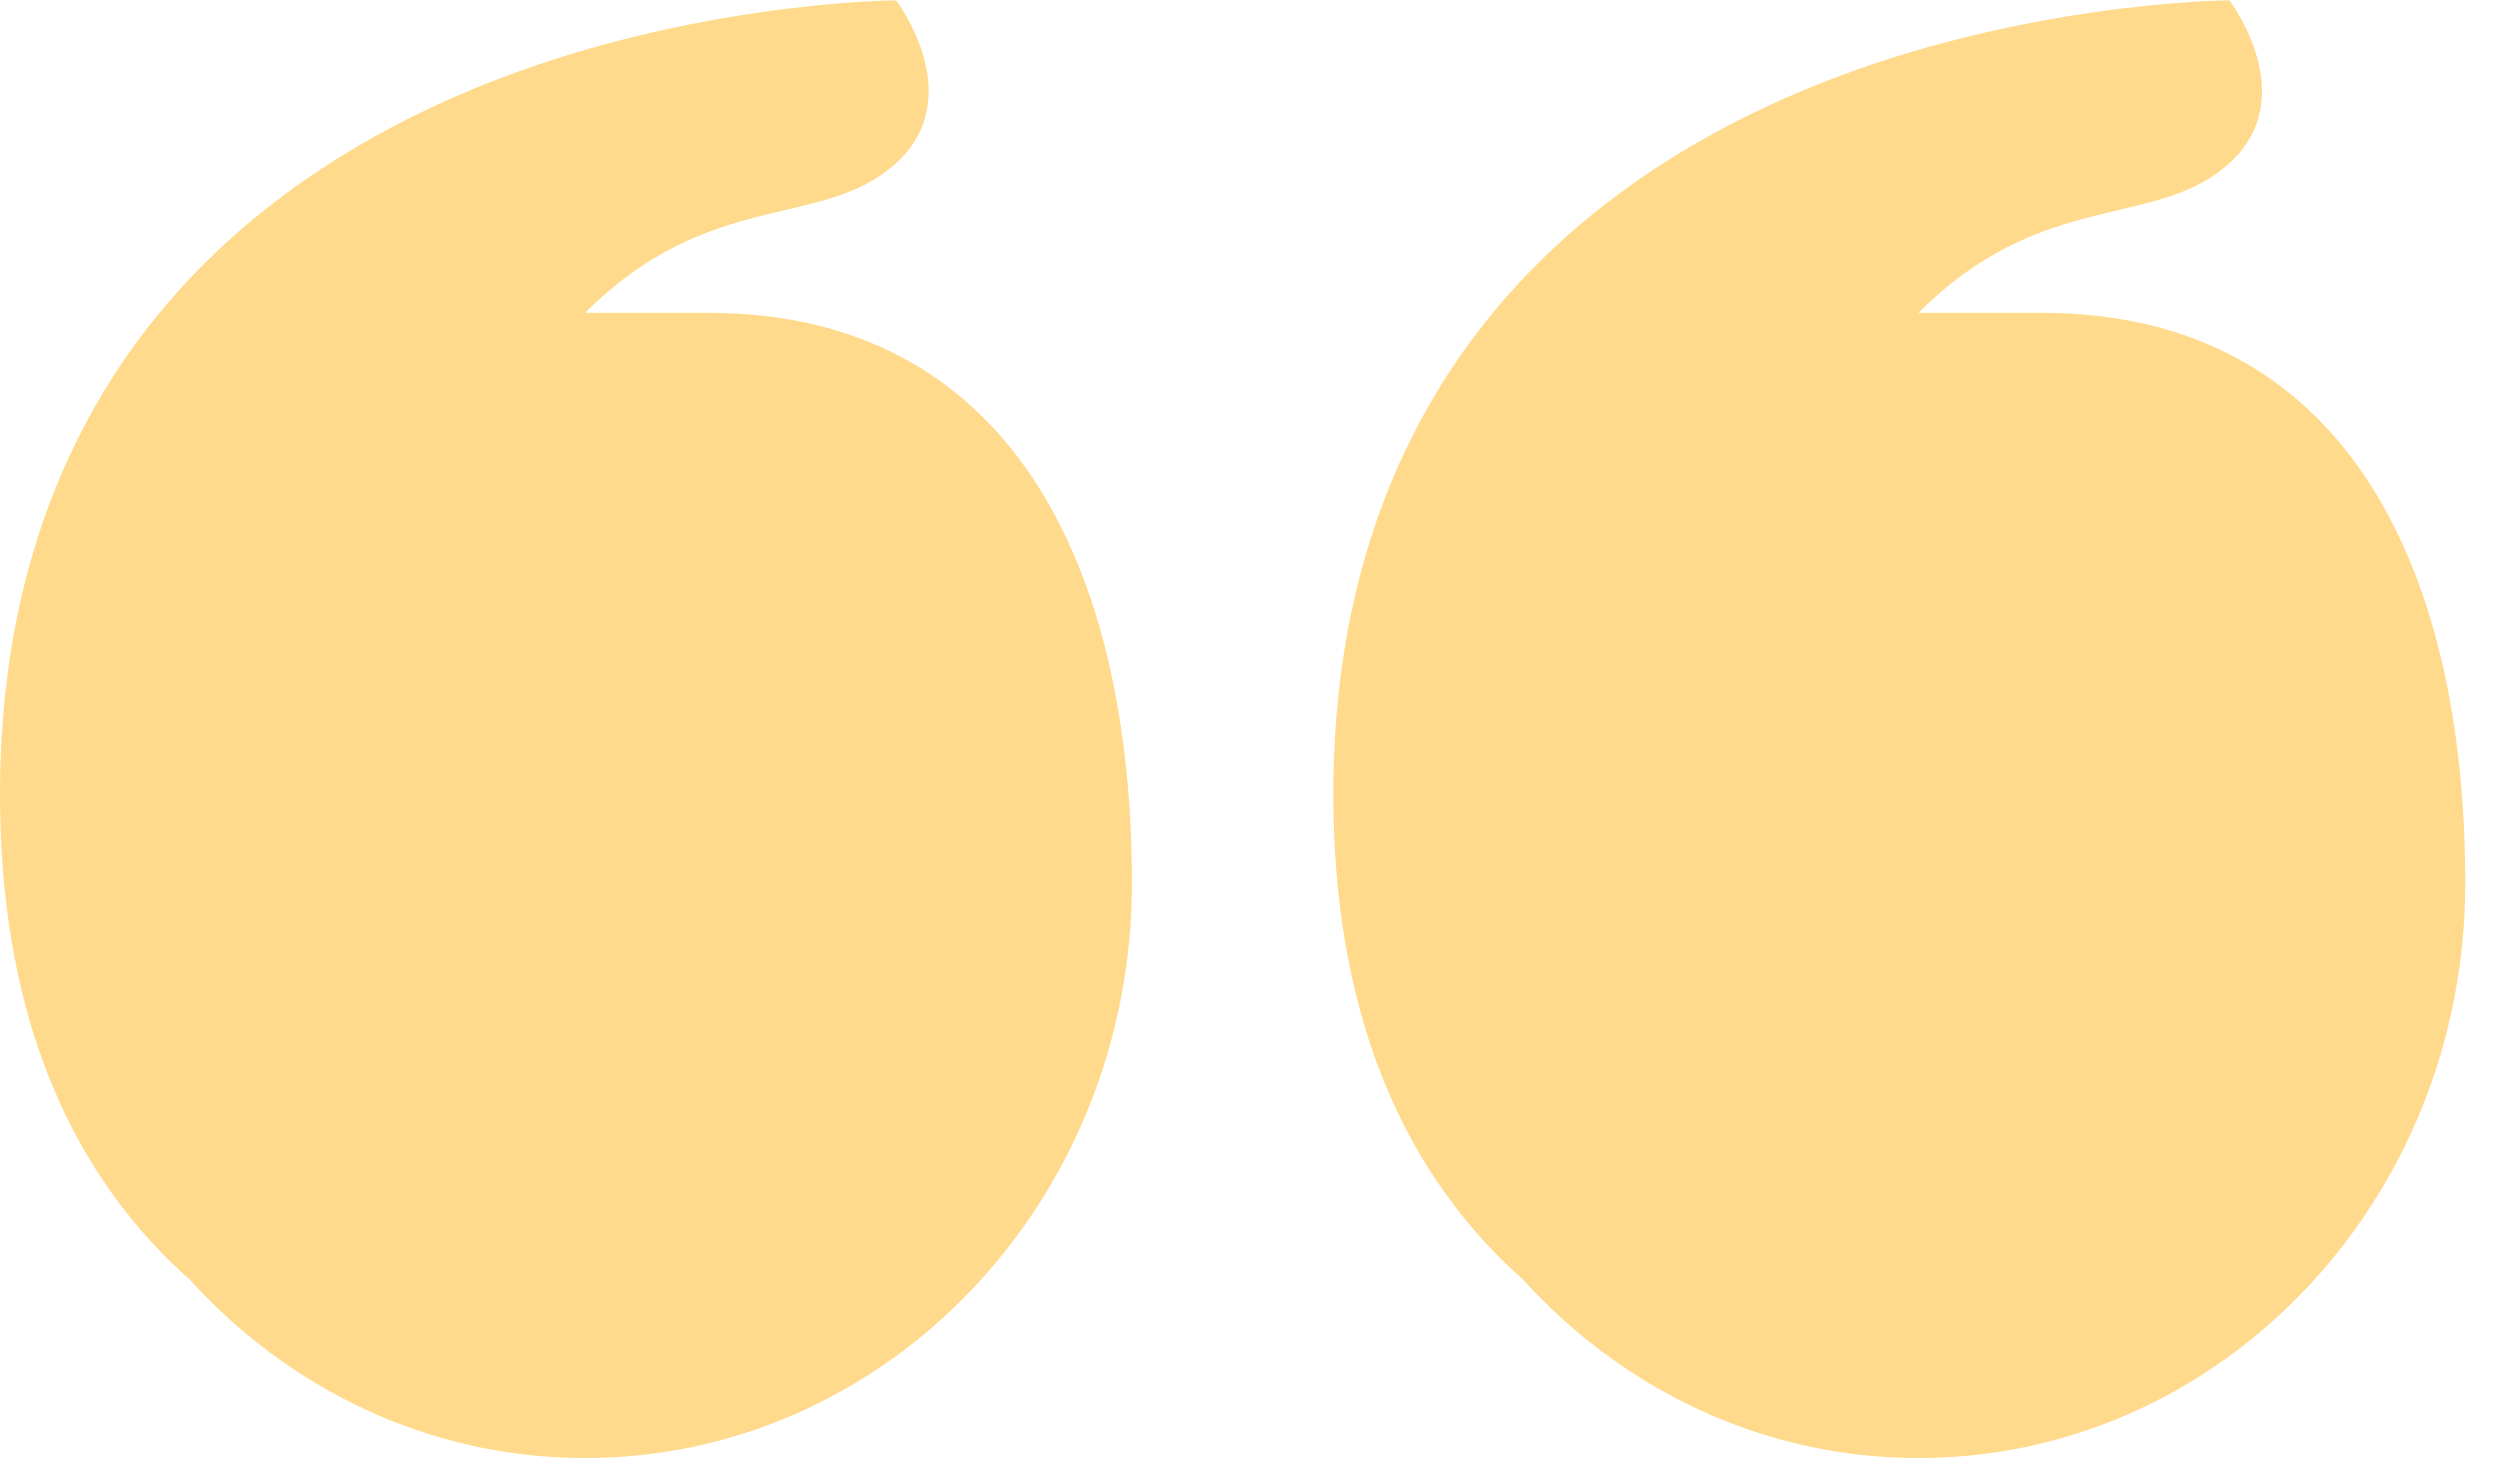
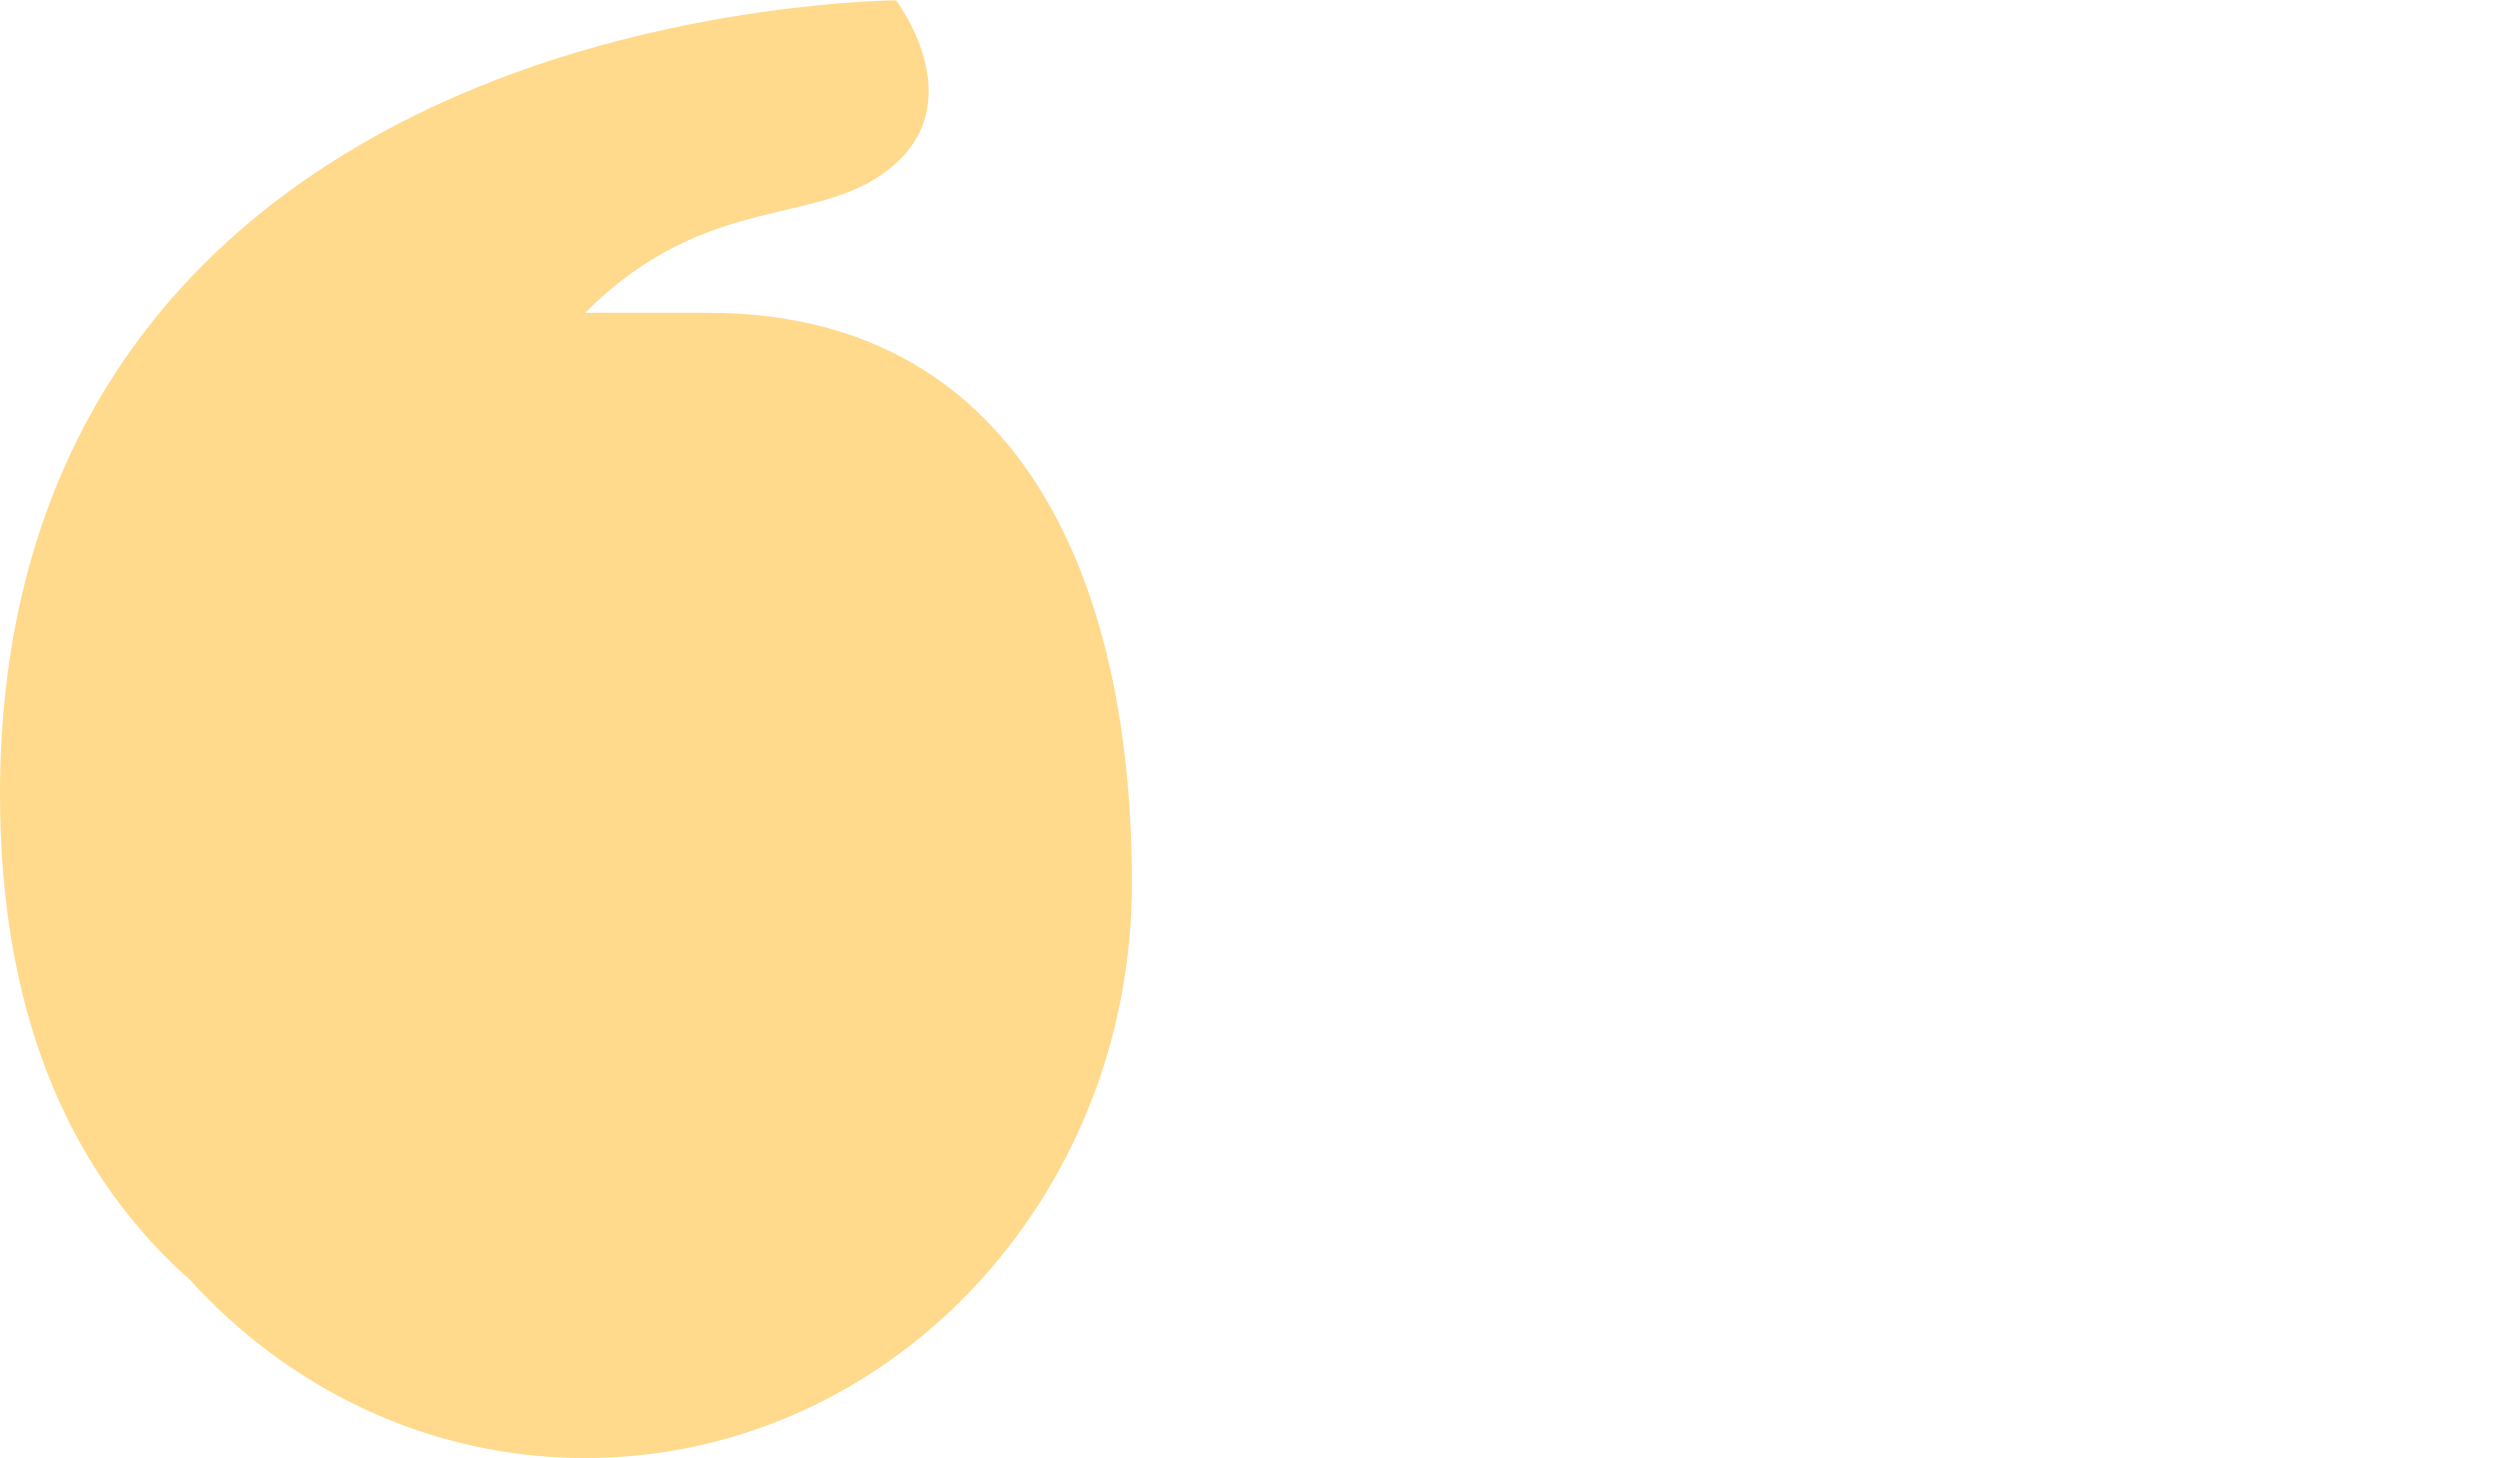
<svg xmlns="http://www.w3.org/2000/svg" width="60" height="35" viewBox="0 0 60 35" fill="none">
  <path d="M17 7.508C14.662 7.508 15.584 7.508 14.042 7.508C17.042 4.508 19.756 5.517 21.509 3.914C23.263 2.311 21.506 0.008 21.506 0.008C21.506 0.008 16.148 0.034 10.944 2.311C3.78 5.444 -0.004 11.239 3.16796e-06 19.071C0.002 24.037 1.488 27.911 4.414 30.587C4.453 30.623 4.494 30.653 4.533 30.688C6.924 33.335 10.296 34.993 14.042 34.993C21.29 34.993 27.166 28.817 27.166 21.199C27.166 13.581 24.248 7.508 17 7.508Z" fill="#FFDA8C" />
-   <path d="M49 7.508C46.662 7.508 47.584 7.508 46.042 7.508C49.042 4.508 51.755 5.517 53.509 3.914C55.263 2.311 53.506 0.008 53.506 0.008C53.506 0.008 48.148 0.034 42.944 2.311C35.78 5.444 31.996 11.239 32 19.071C32.002 24.037 33.488 27.911 36.414 30.587C36.453 30.623 36.494 30.653 36.533 30.688C38.924 33.335 42.296 34.993 46.042 34.993C53.29 34.993 59.166 28.817 59.166 21.199C59.166 13.581 56.248 7.508 49 7.508Z" fill="#FFDA8C" />
</svg>